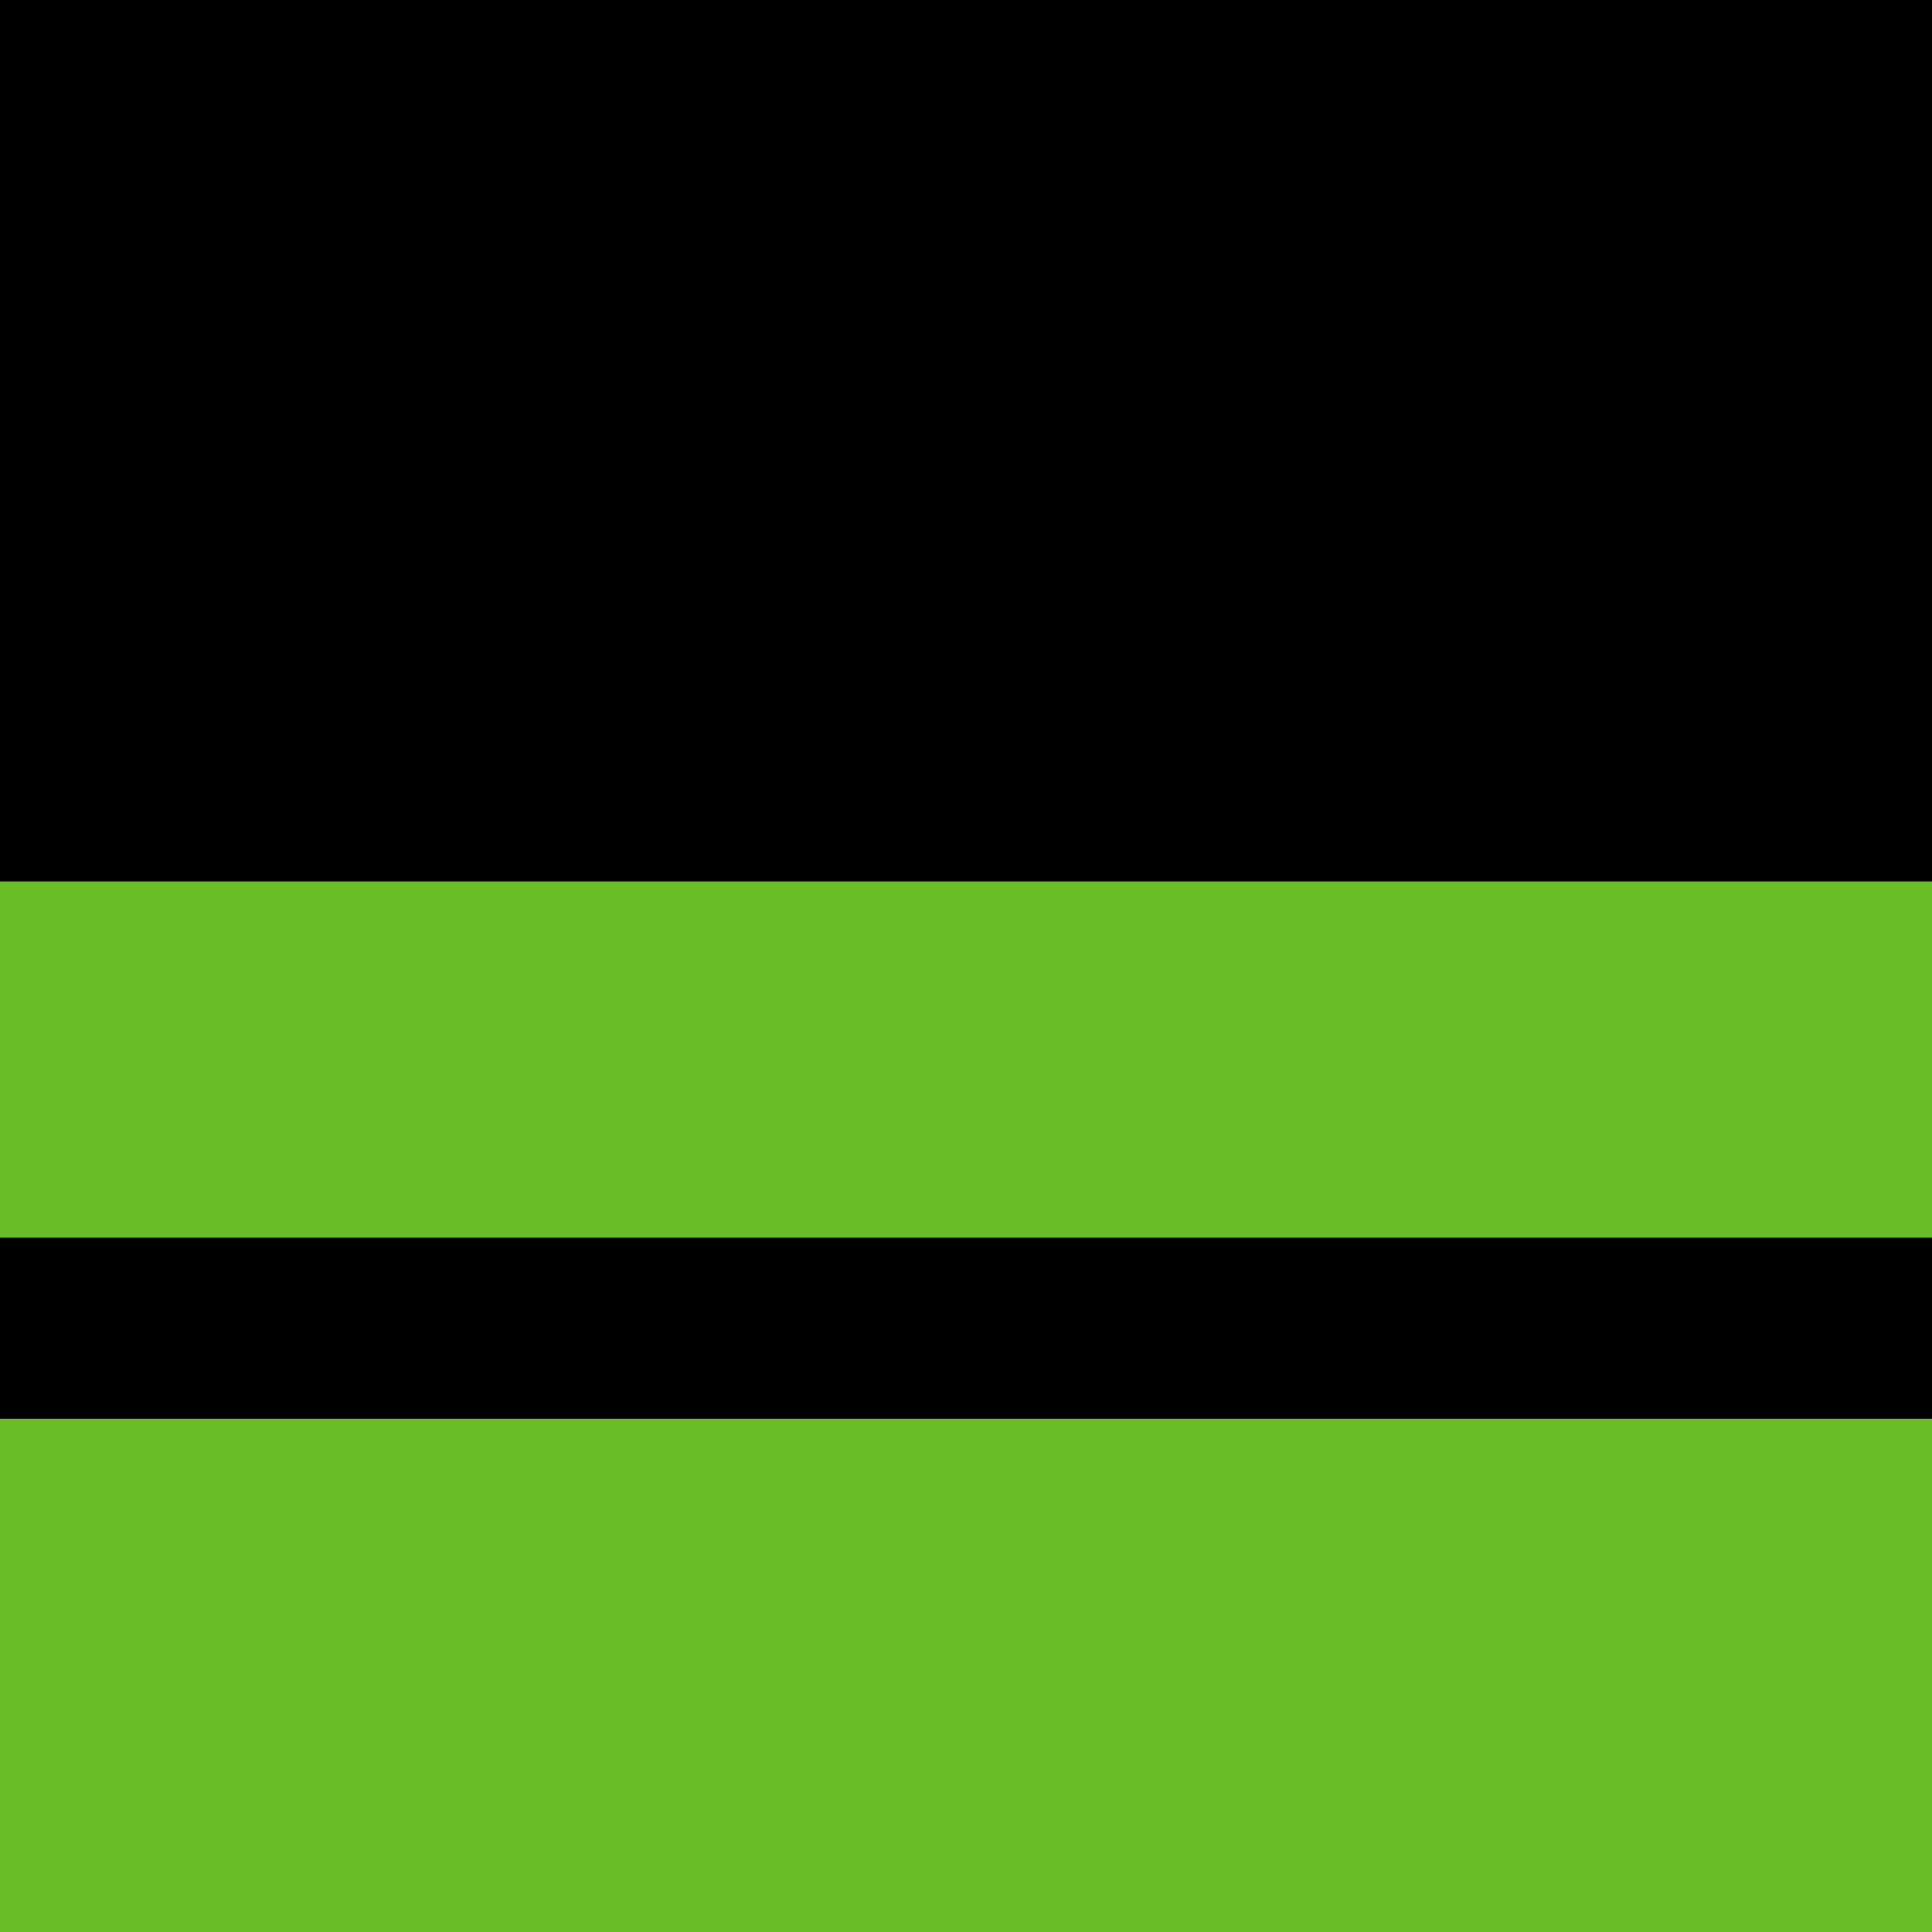
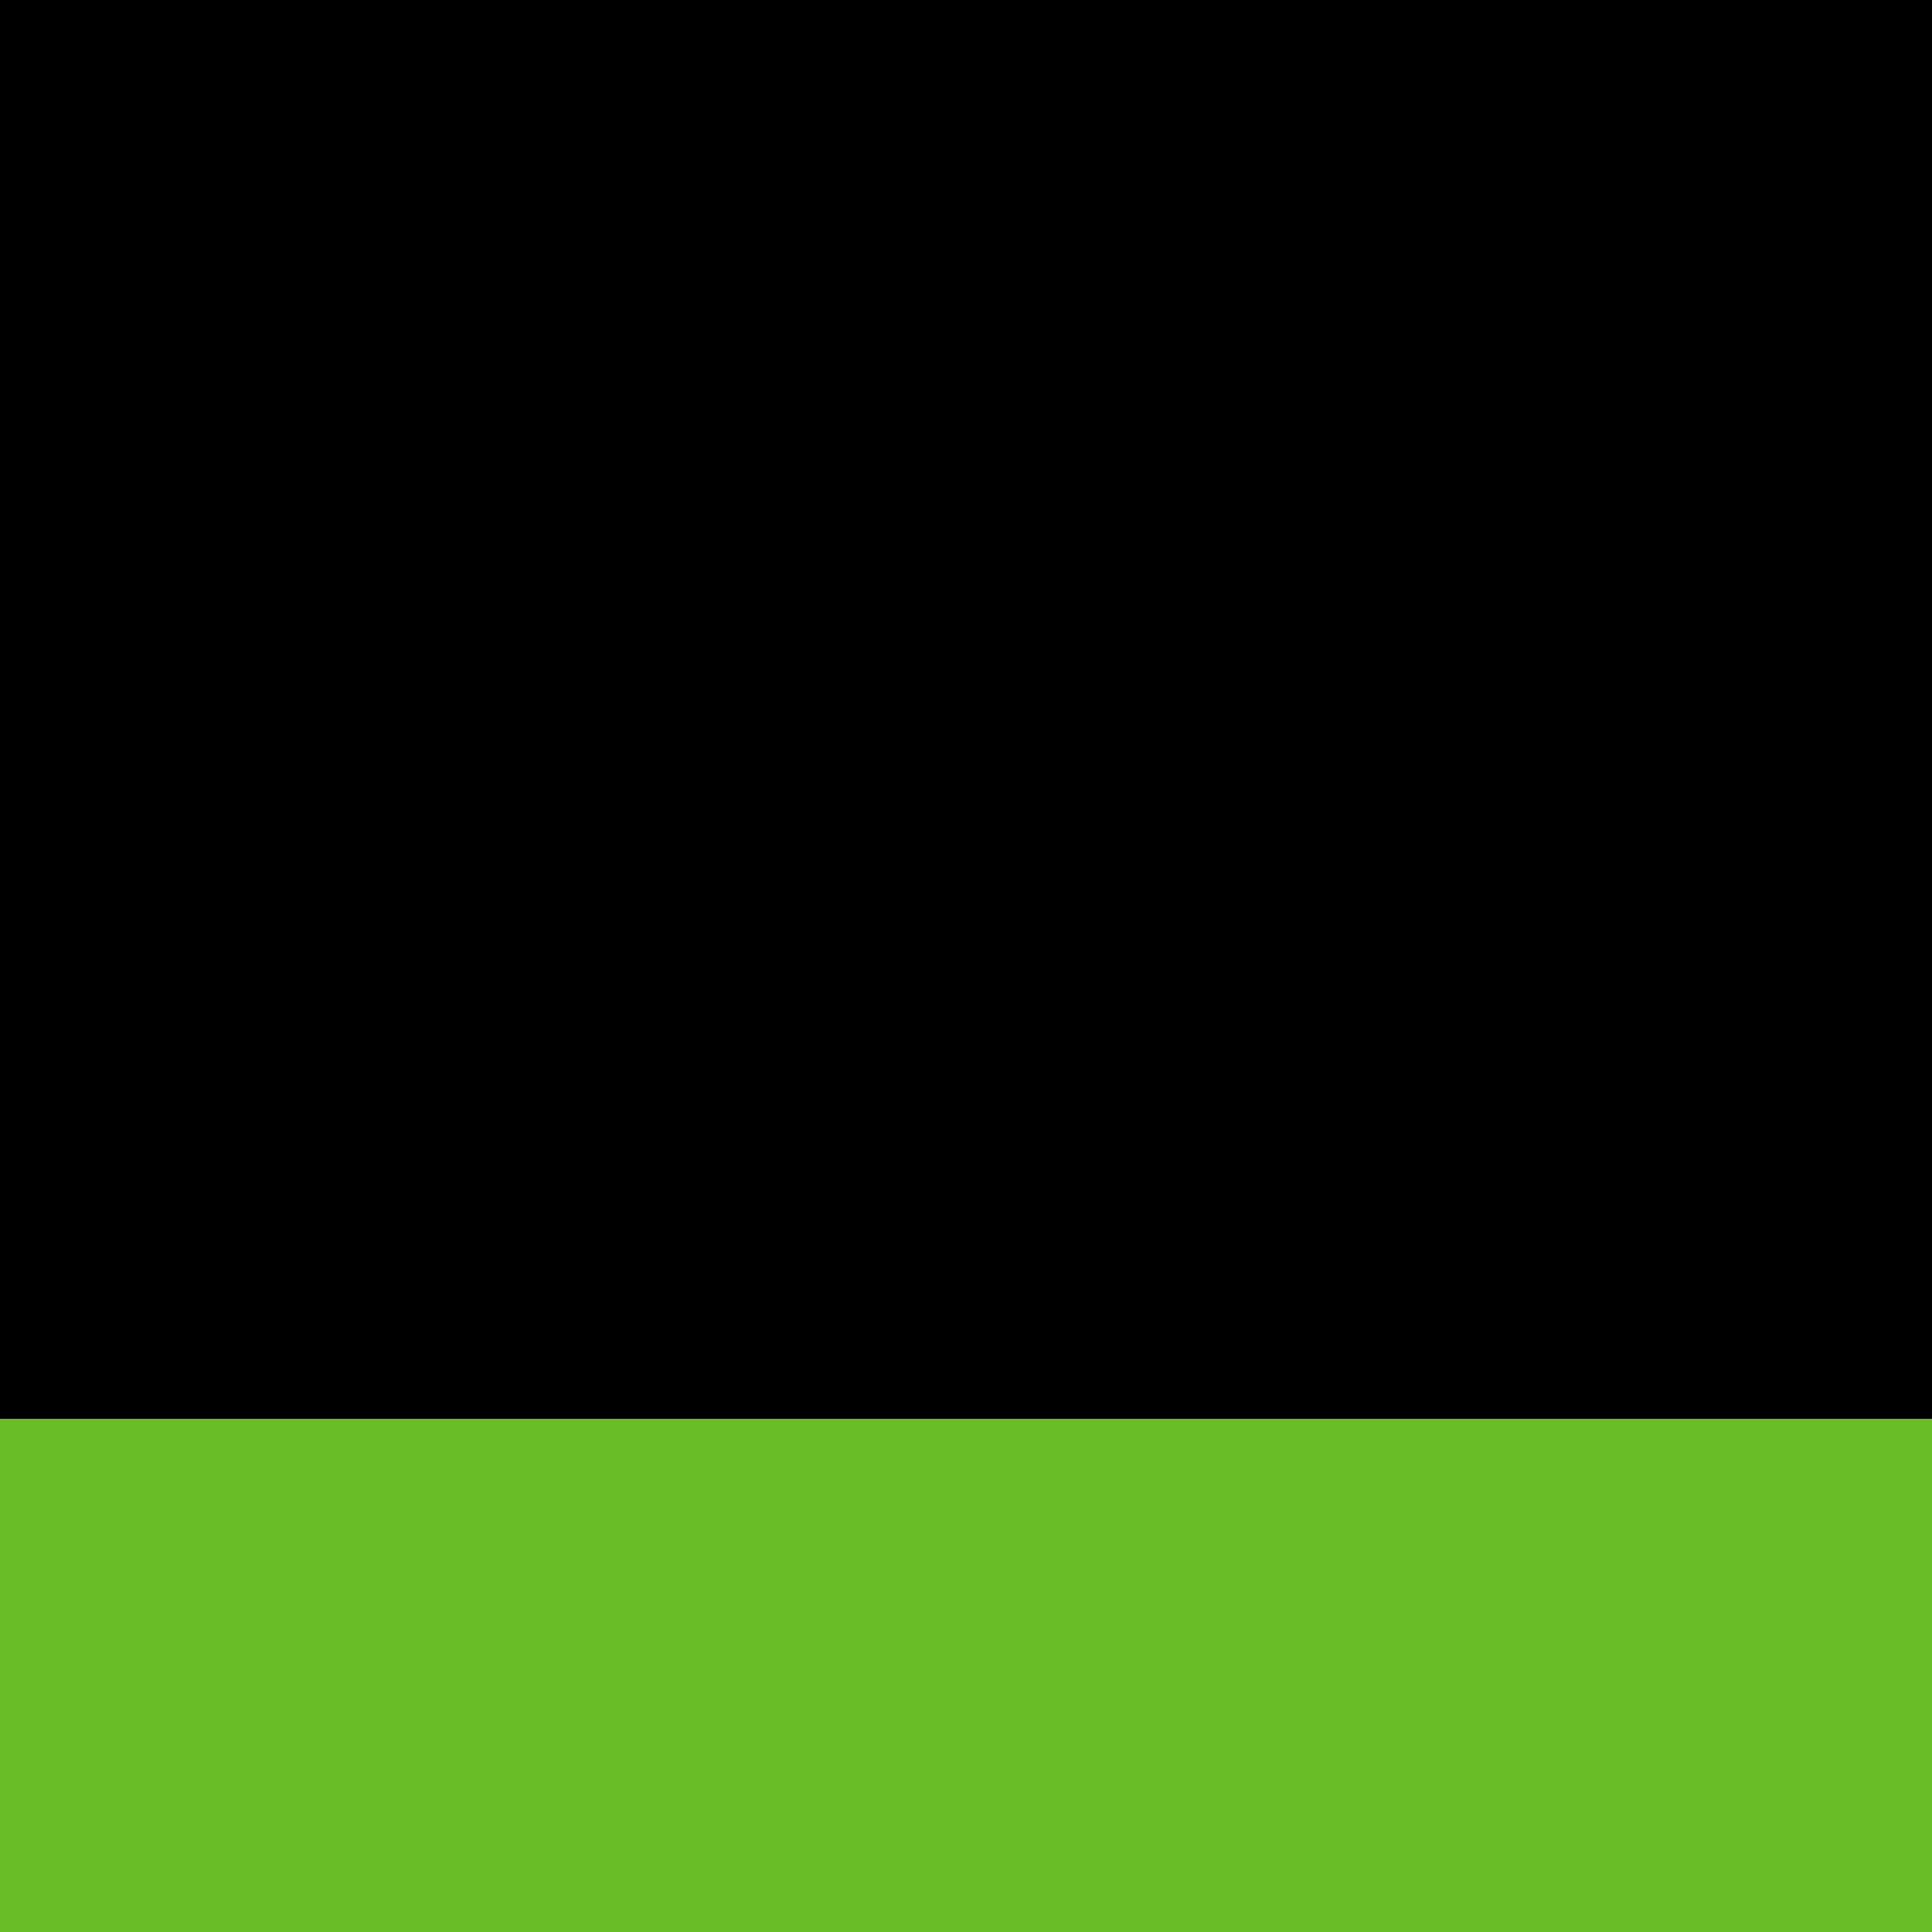
<svg xmlns="http://www.w3.org/2000/svg" version="1.1" id="Layer_1" x="0px" y="0px" viewBox="0 0 32 32" style="enable-background:new 0 0 32 32;" xml:space="preserve">
  <style type="text/css">
	.st0{display:none;fill:#69BE28;}
	.st1{fill:#69BE28;}
</style>
  <rect width="32" height="32" />
  <rect x="0" y="10" class="st0" width="32" height="3.1" />
-   <rect x="0" y="14.6" class="st1" width="32" height="5.9" />
  <rect x="0" y="23.5" class="st1" width="32" height="8.5" />
</svg>